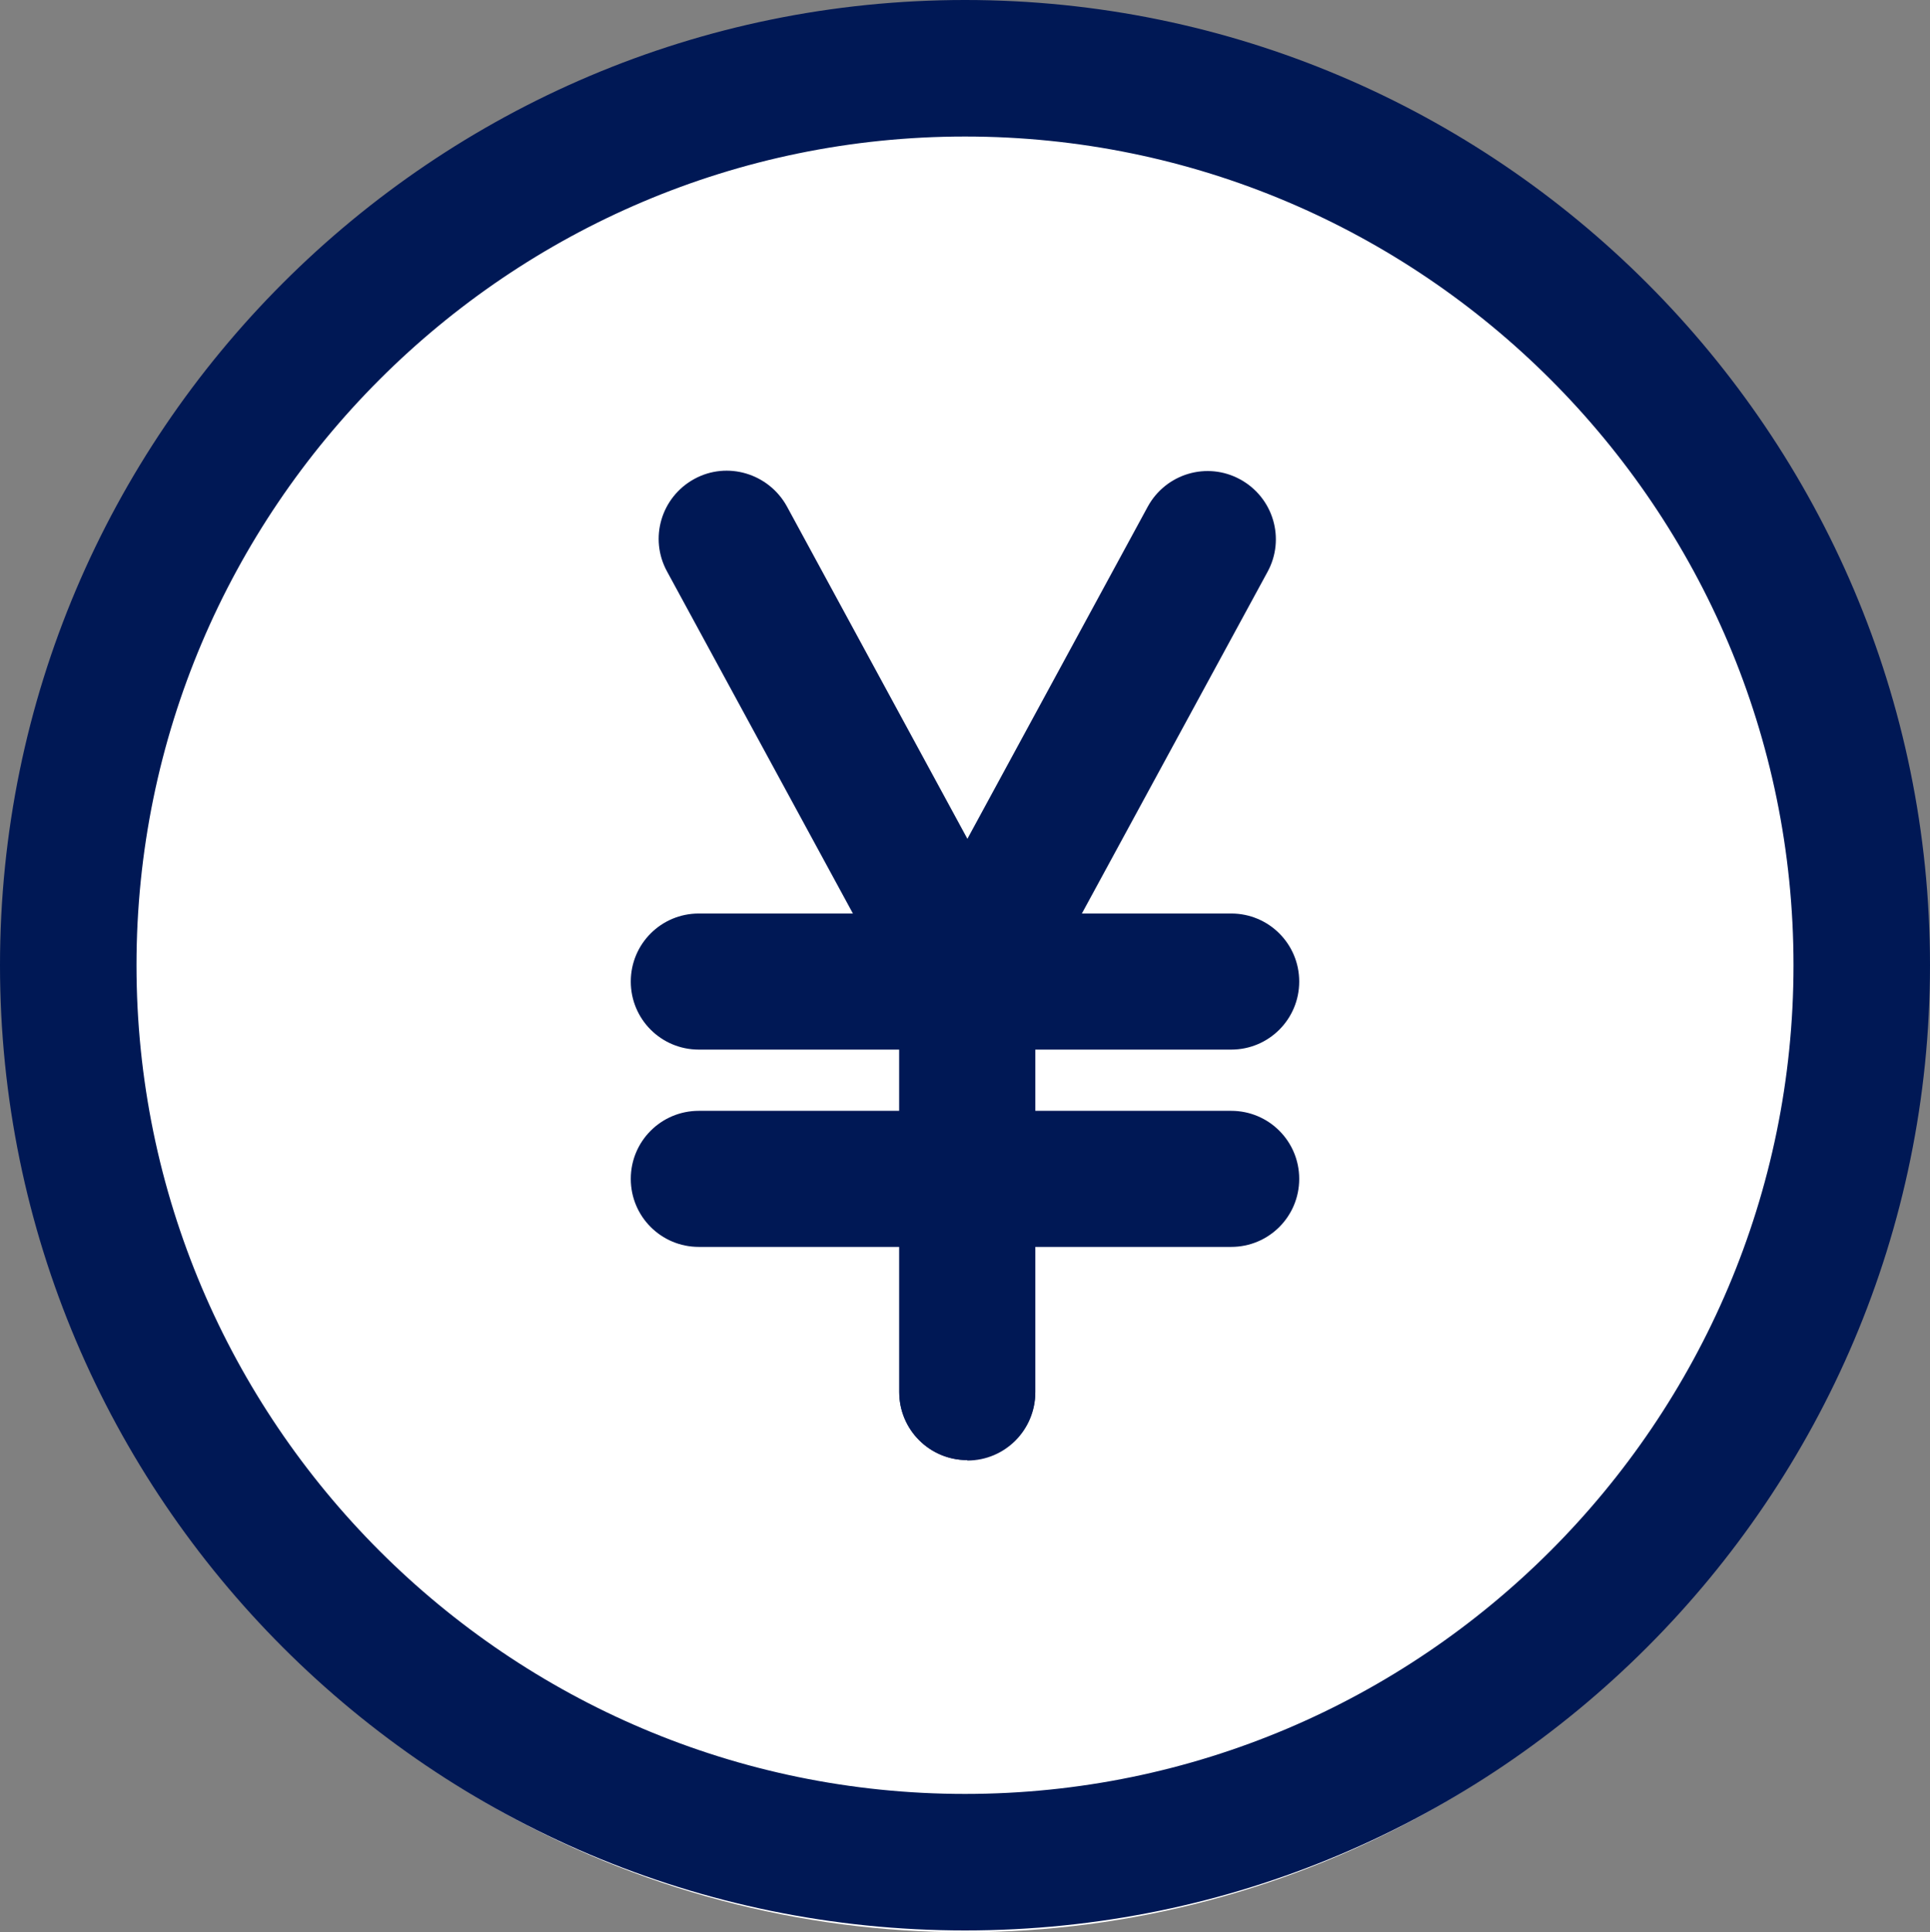
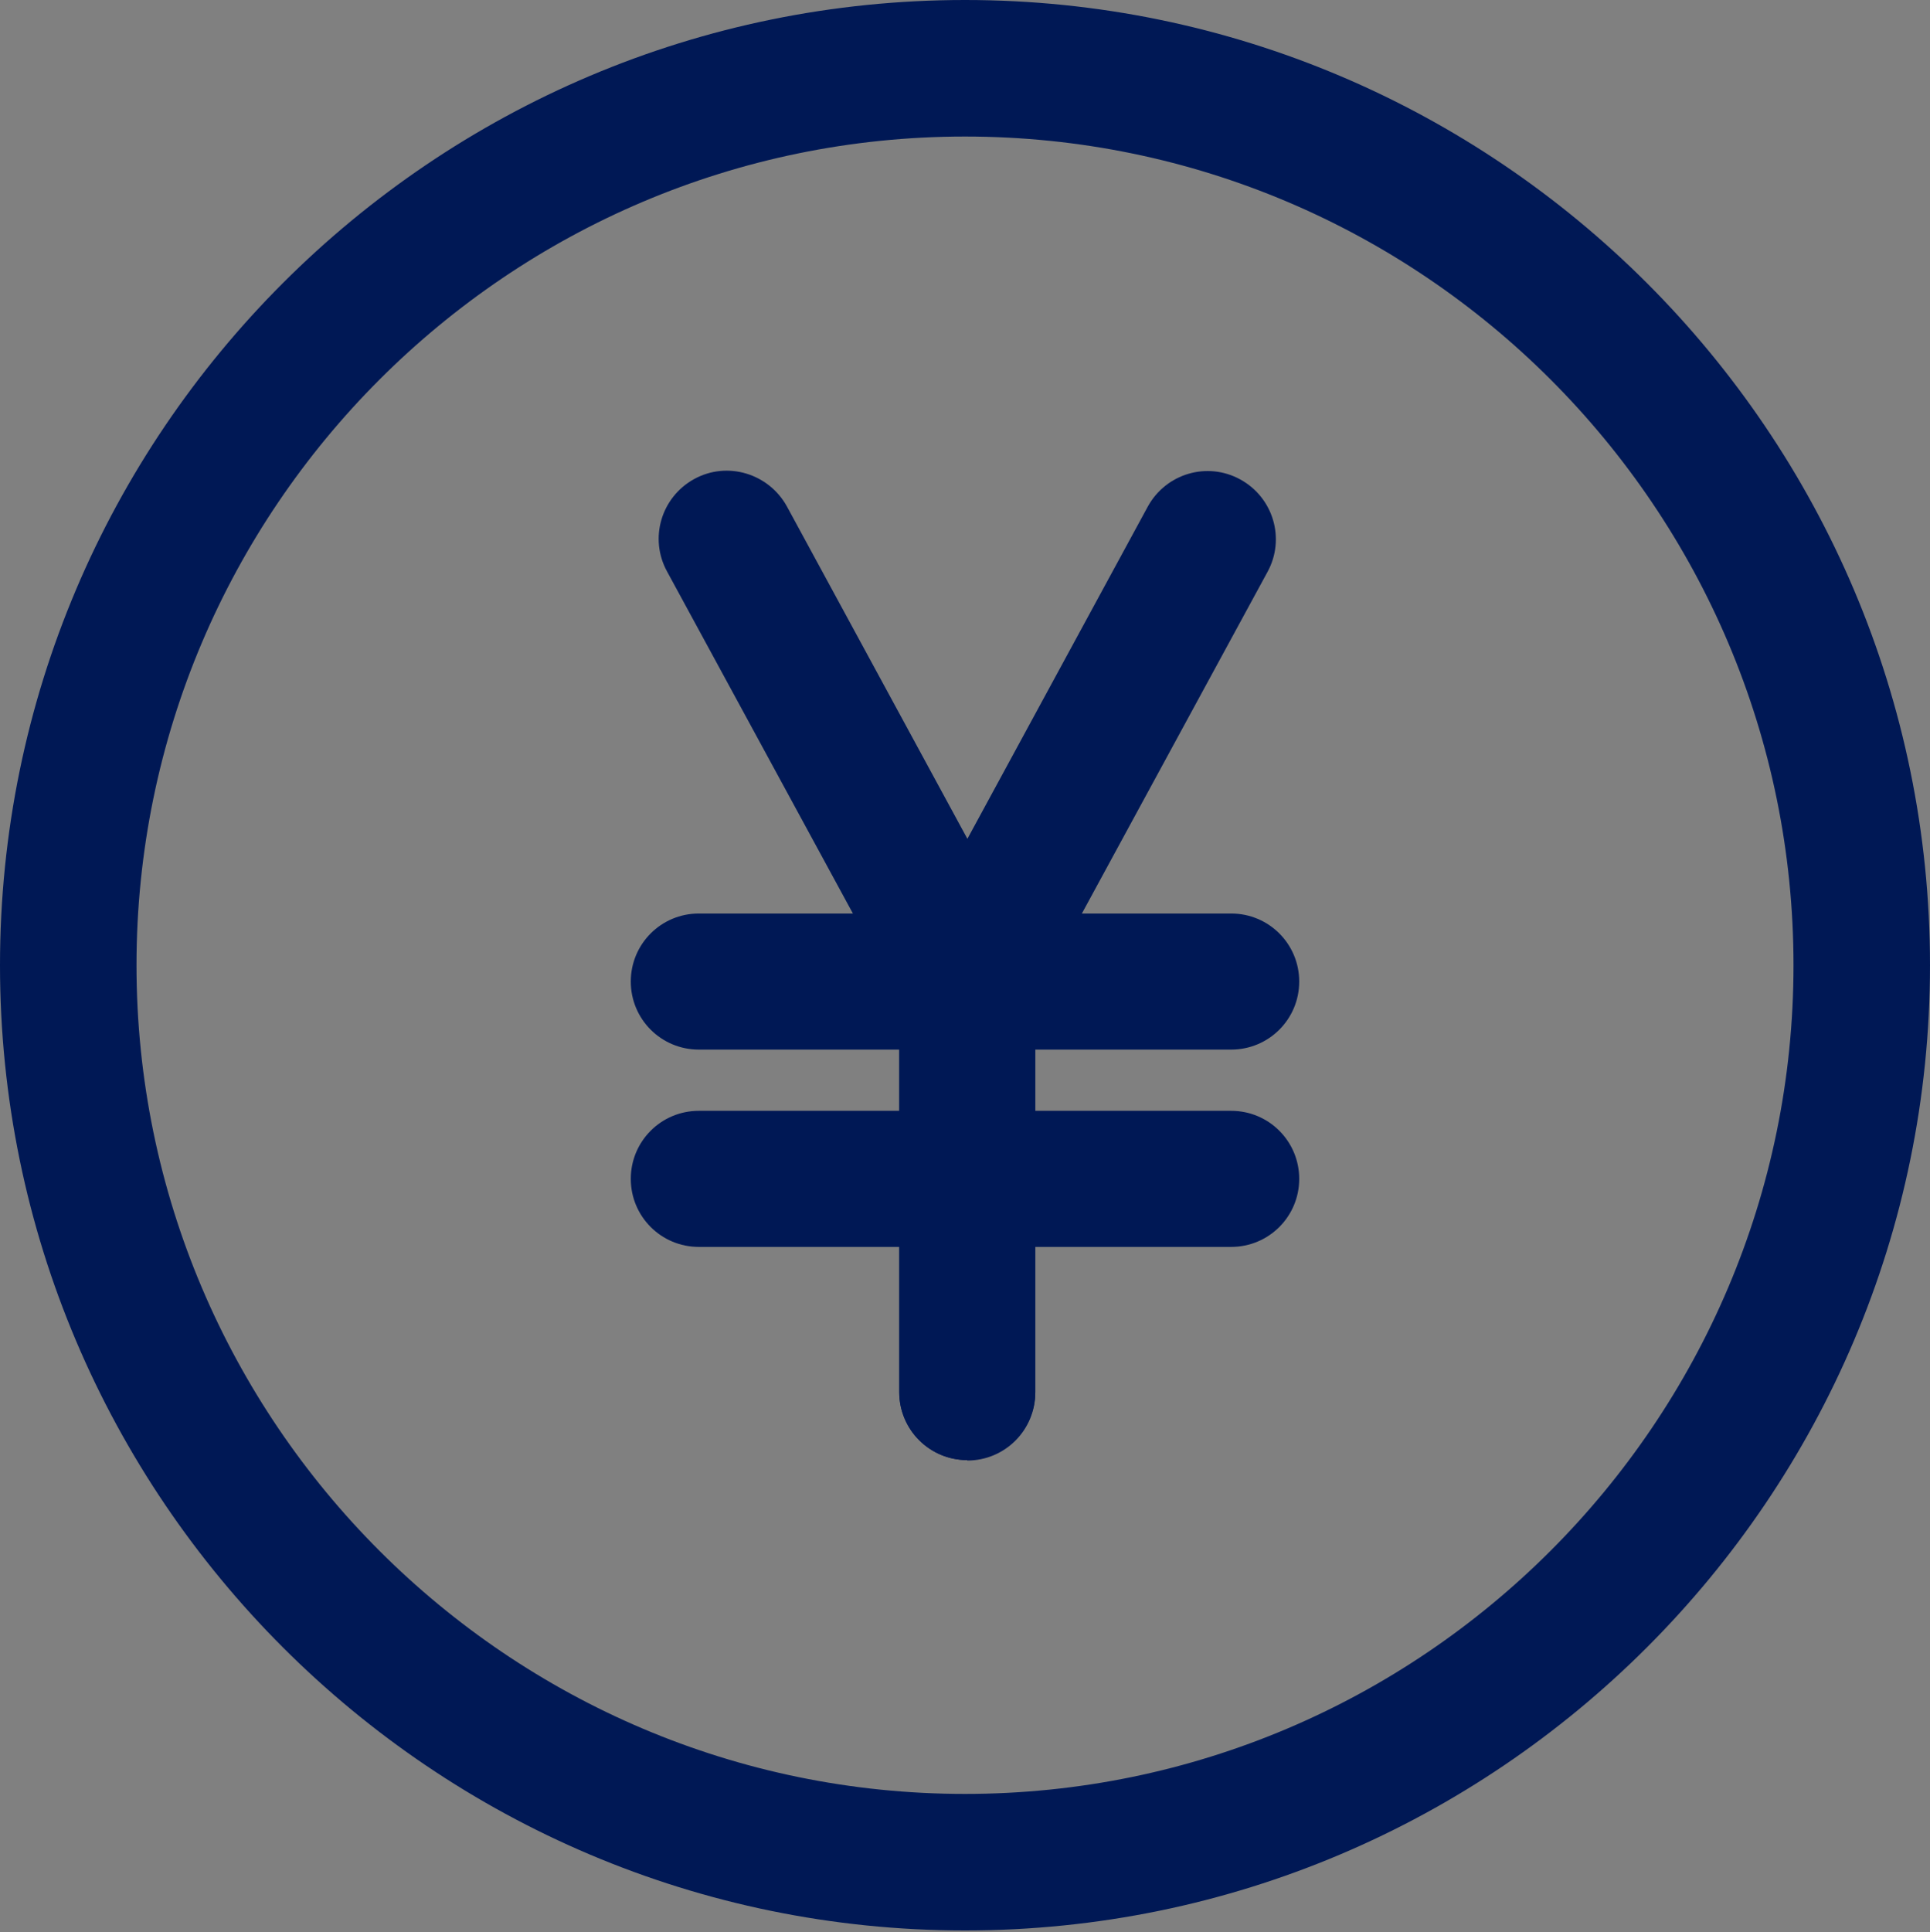
<svg xmlns="http://www.w3.org/2000/svg" id="_レイヤー_2" viewBox="0 0 42.56 42.6" width="42.56" height="42.6">
  <rect x="0" y="0" width="42.56" height="42.6" fill="#808080" stroke="none" />
  <defs>
    <style>.cls-1{fill:#fff;}.cls-2{fill:#001855;}</style>
  </defs>
  <g id="_レイヤー_1-2">
-     <circle class="cls-1" cx="21.28" cy="21.64" r="20.96" />
    <path class="cls-2" d="M21.28,42.56C9.55,42.56,0,33.02,0,21.28S9.55,0,21.28,0s21.28,9.55,21.28,21.28-9.55,21.28-21.28,21.28ZM21.28,3.01C11.21,3.01,3.01,11.21,3.01,21.28s8.2,18.27,18.27,18.27,18.27-8.2,18.27-18.27S31.36,3.01,21.28,3.01Z" />
    <path class="cls-2" d="M27.15,23.14h-11.74c-.83,0-1.5-.67-1.5-1.5s.67-1.5,1.5-1.5h11.74c.83,0,1.5.67,1.5,1.5s-.67,1.5-1.5,1.5Z" />
    <path class="cls-2" d="M27.15,27.49h-11.74c-.83,0-1.5-.67-1.5-1.5s.67-1.5,1.5-1.5h11.74c.83,0,1.5.67,1.5,1.5s-.67,1.5-1.5,1.5Z" />
    <path class="cls-2" d="M21.33,32.19c-.83,0-1.5-.67-1.5-1.5v-9.43l5.48-10.09c.4-.73,1.31-1,2.04-.6.73.4,1,1.31.6,2.04l-5.12,9.42v8.67c0,.83-.67,1.5-1.5,1.5Z" />
    <path class="cls-2" d="M21.33,32.19c-.83,0-1.5-.67-1.5-1.5v-8.67l-5.12-9.42c-.4-.73-.13-1.64.6-2.04.73-.4,1.64-.12,2.04.6l5.48,10.09v9.43c0,.83-.67,1.5-1.5,1.5Z" />
  </g>
</svg>